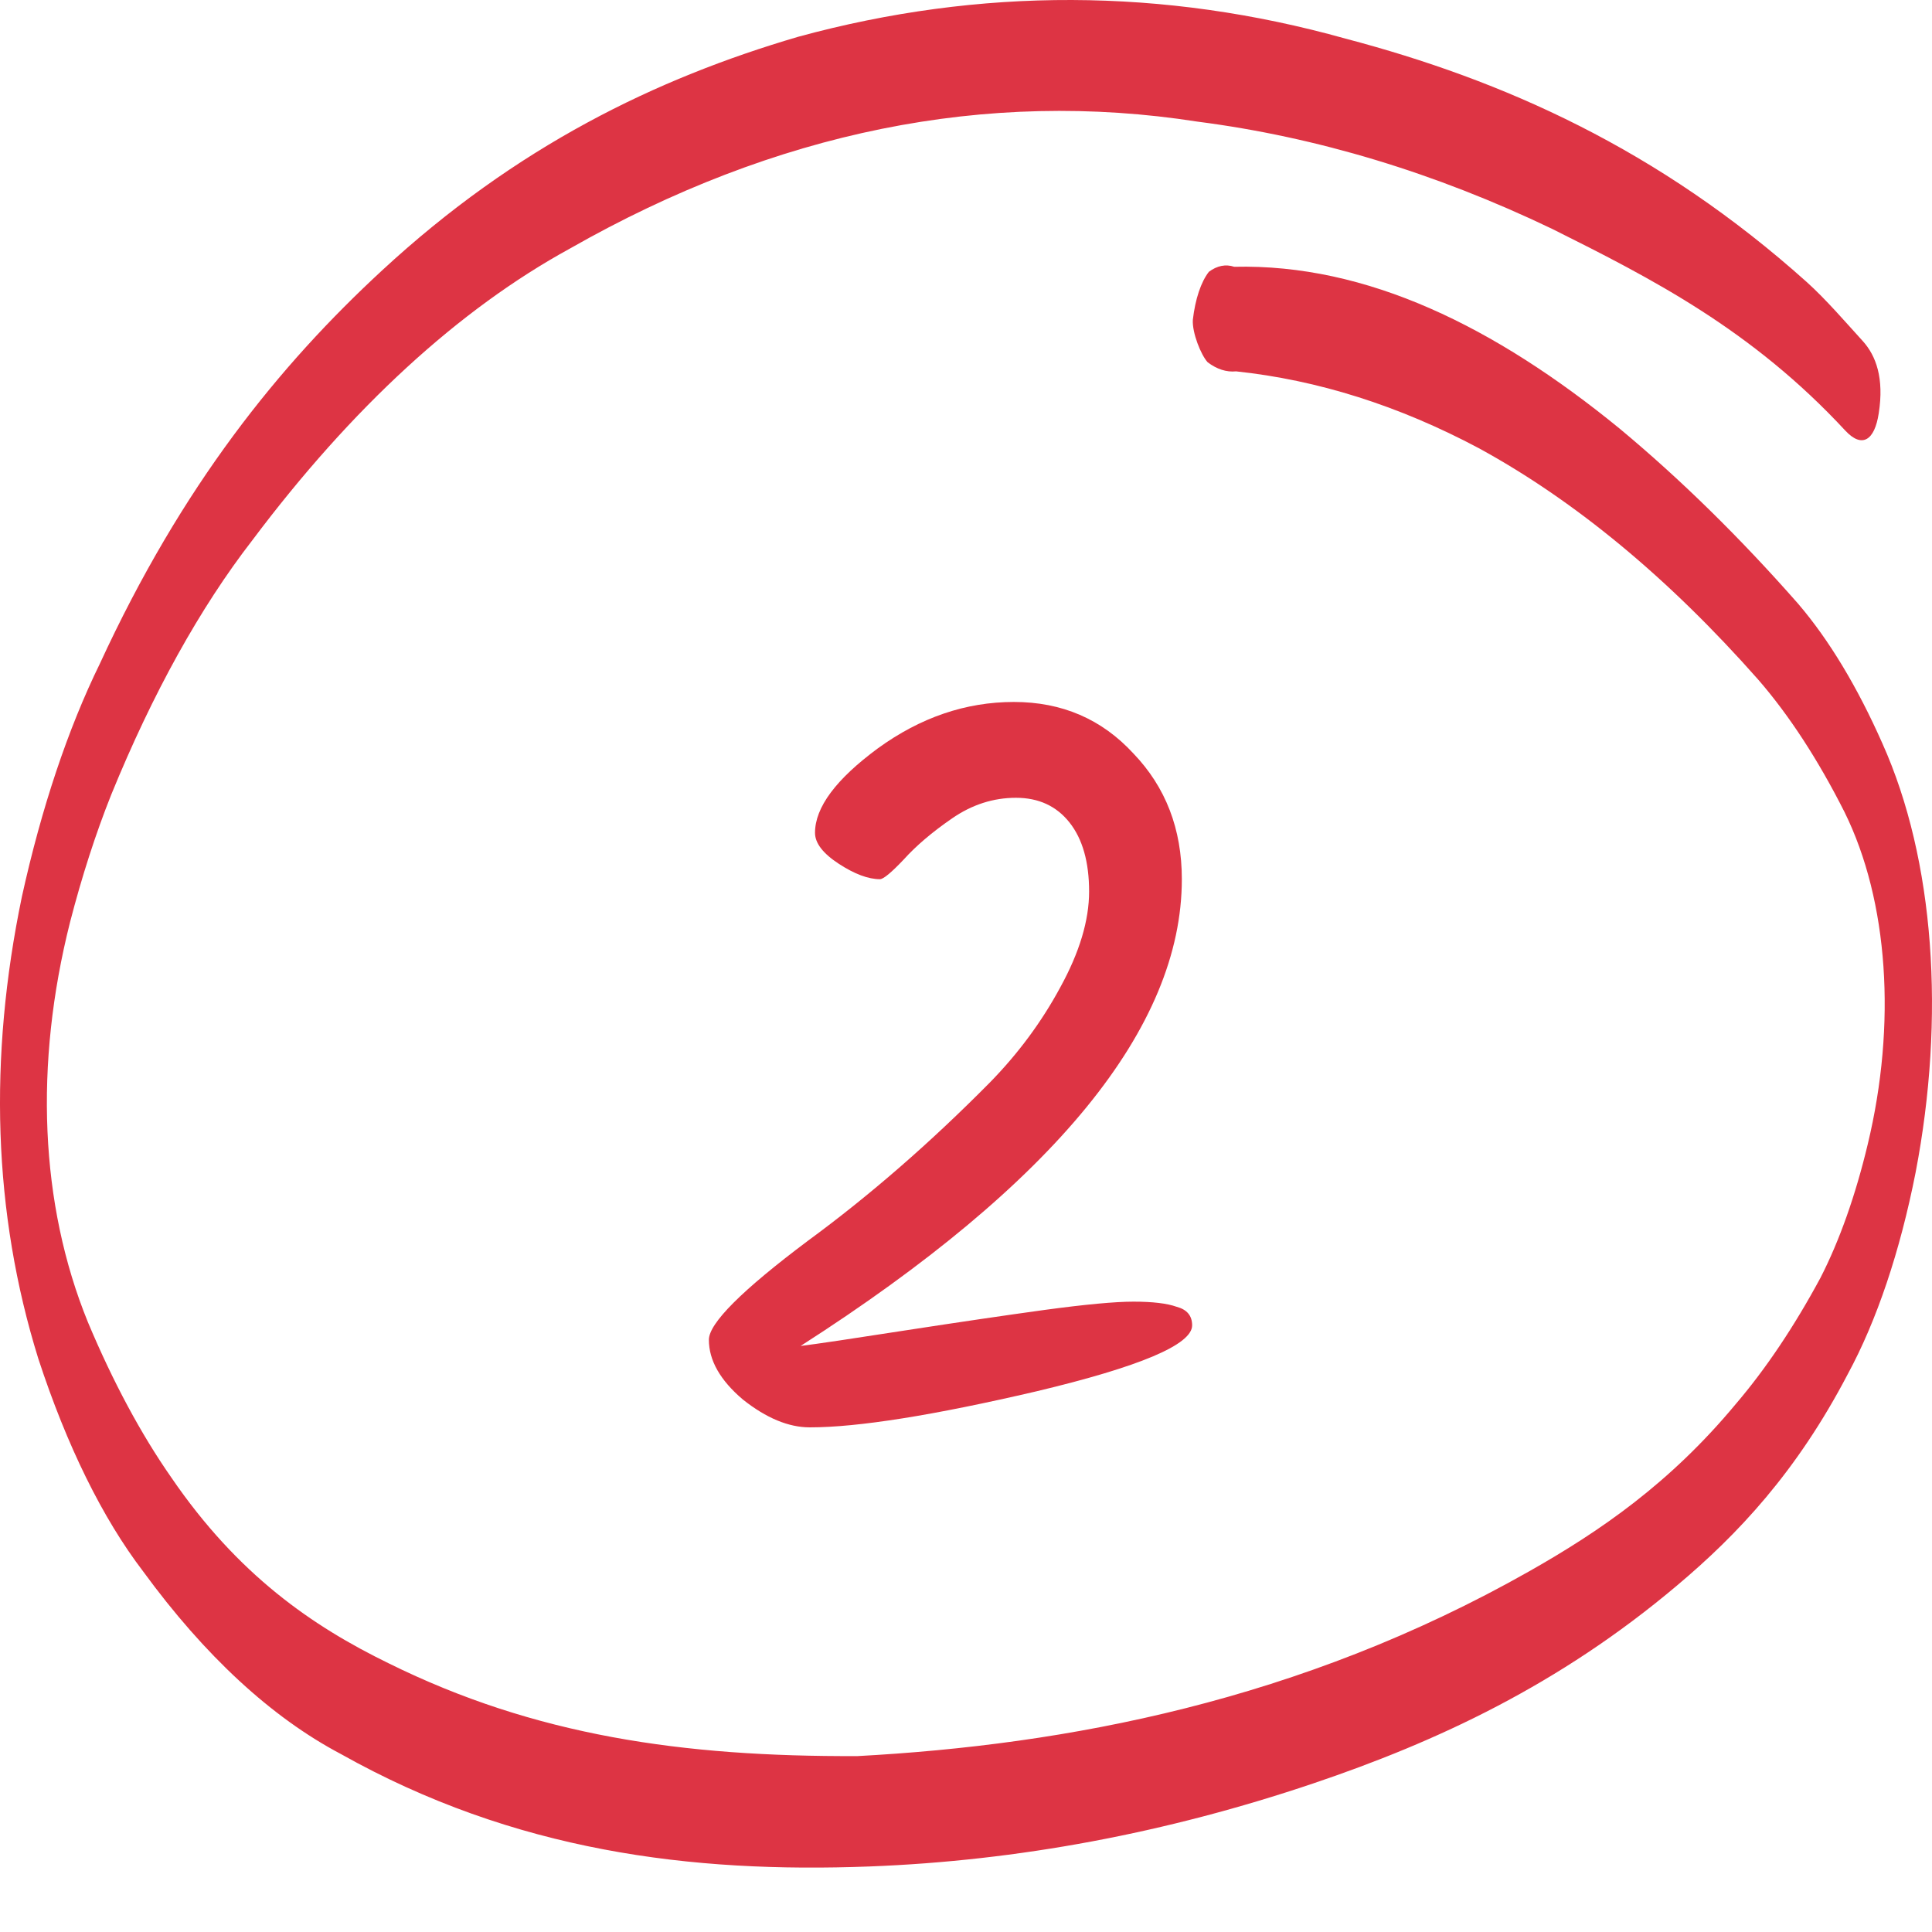
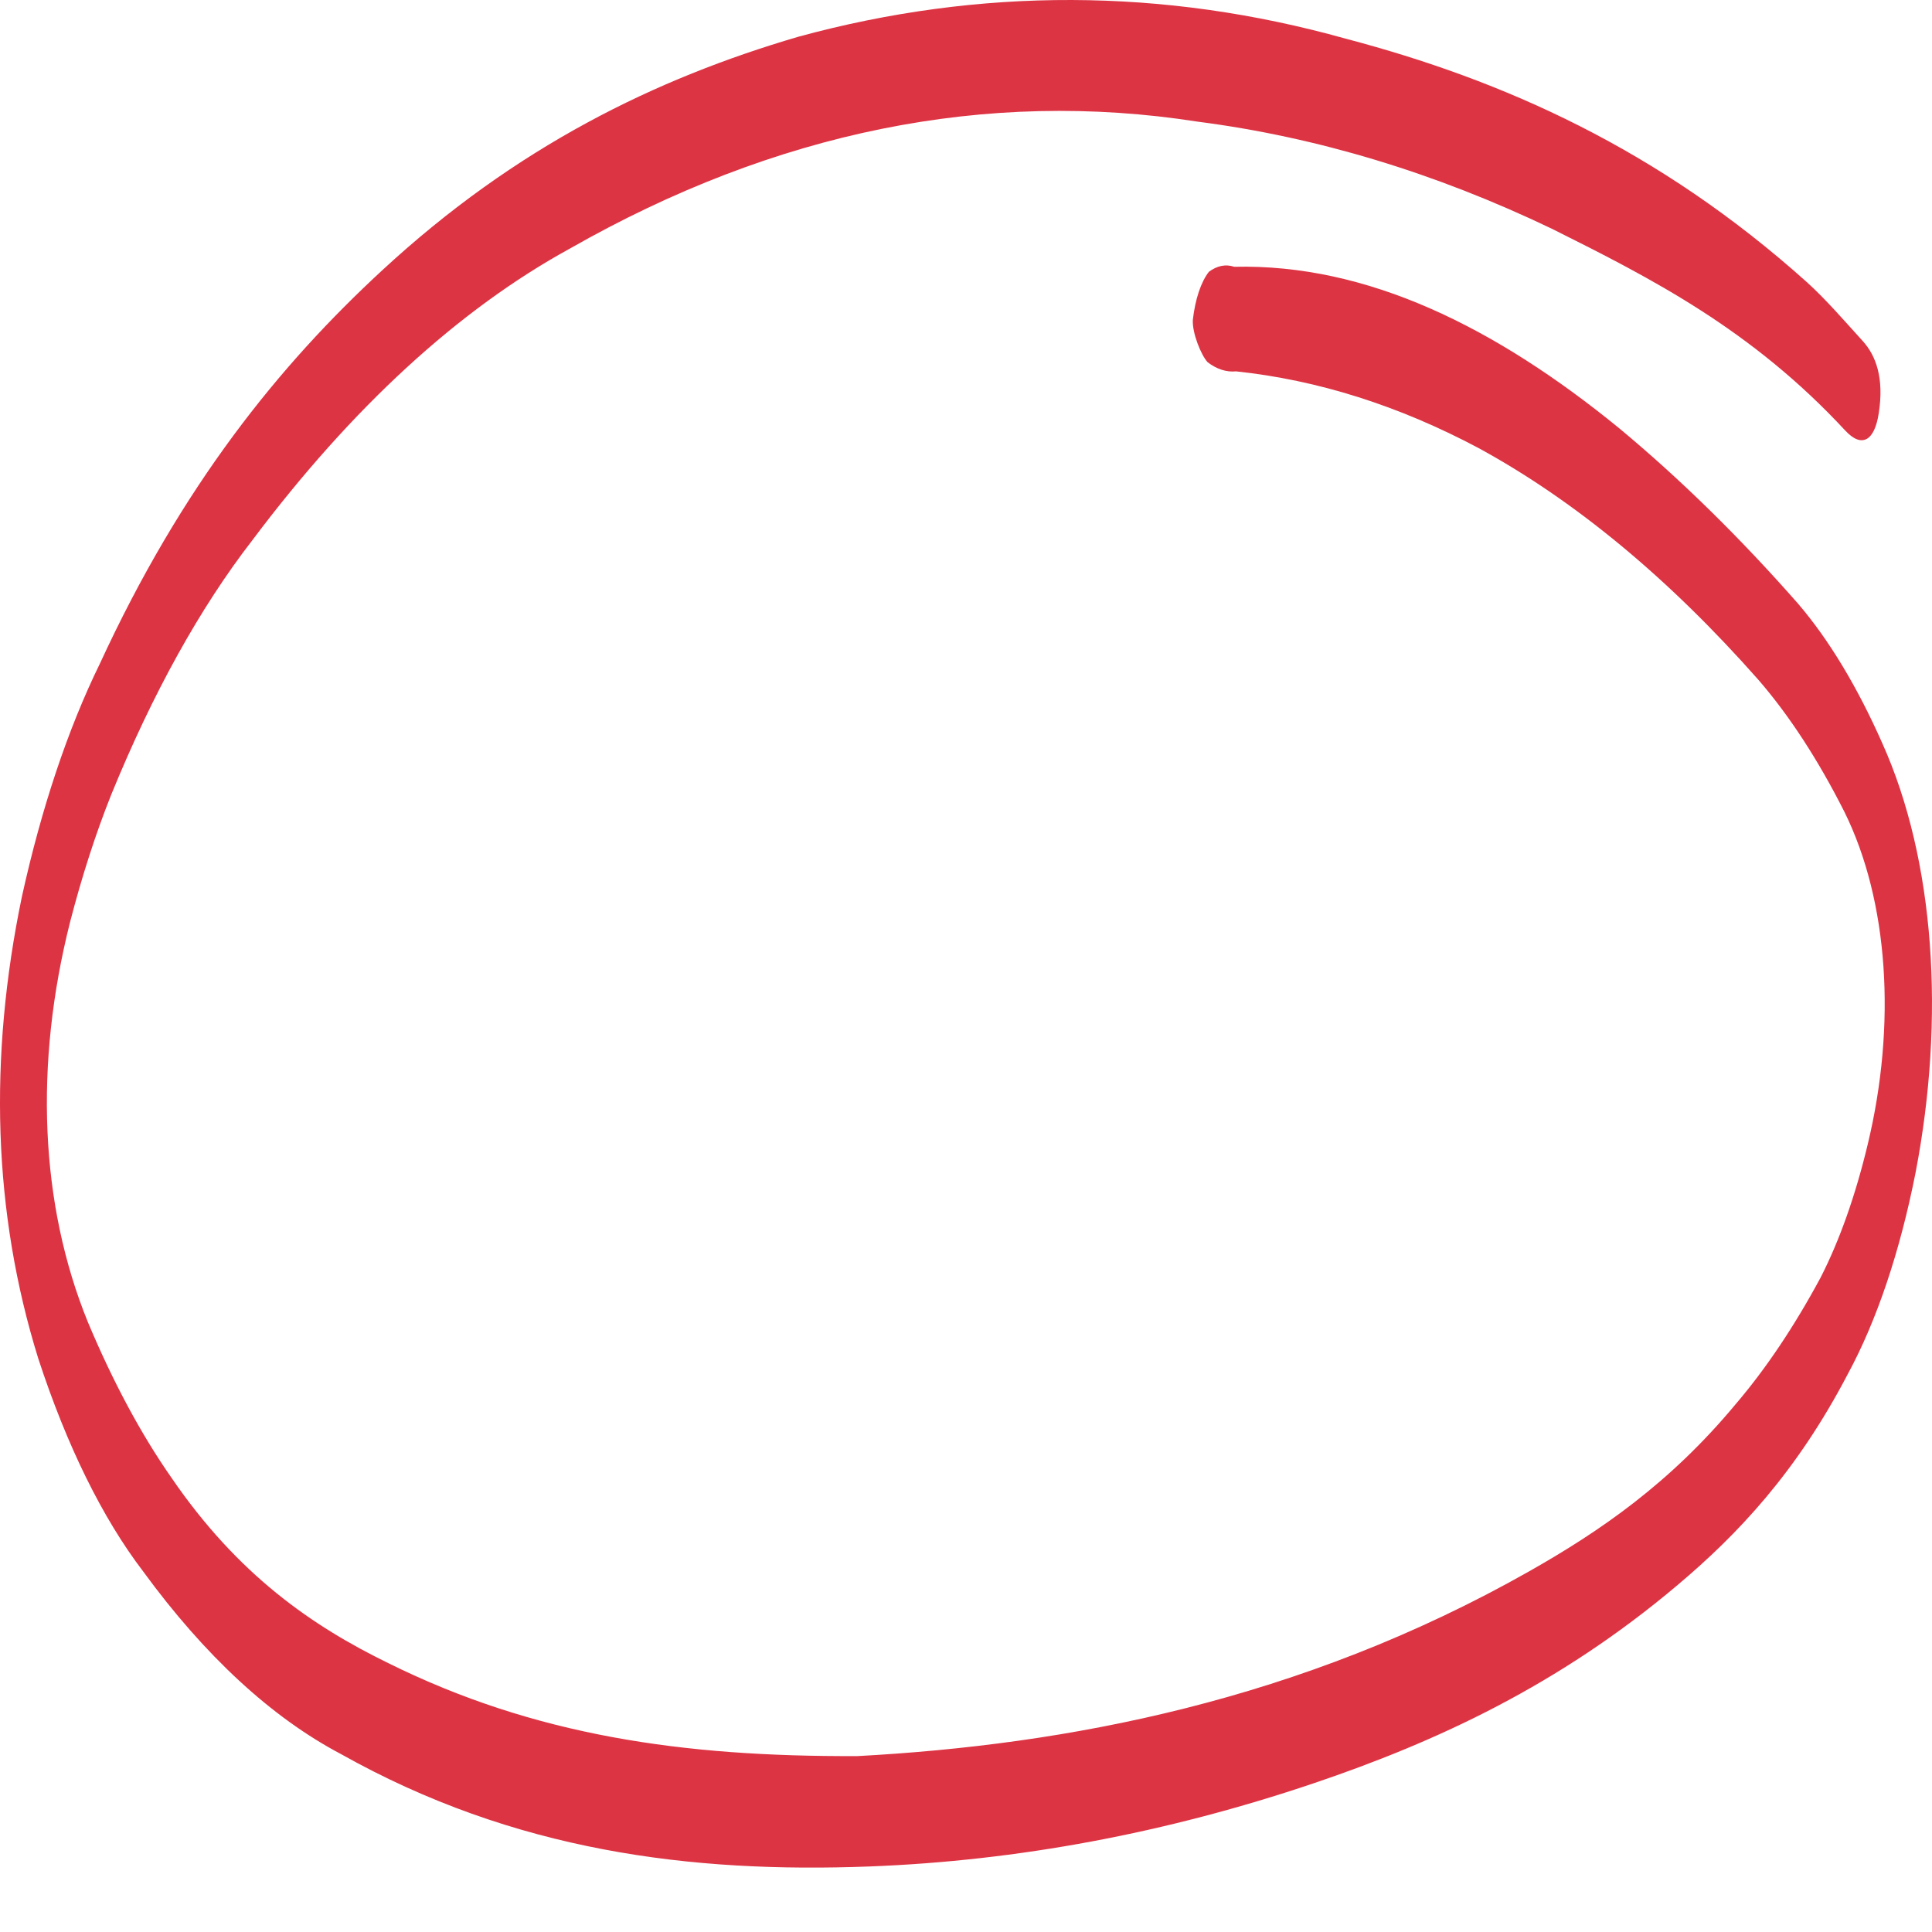
<svg xmlns="http://www.w3.org/2000/svg" width="60" height="60" fill="none" viewBox="0 0 60 60">
-   <path fill="#DD3444" d="M28.095 41.32c1.664-.256 3.115-.47 4.352-.64 1.259-.17 2.176-.256 2.752-.256.598 0 1.046.053 1.344.16.32.085.48.277.48.576 0 .597-1.61 1.28-4.832 2.048-3.2.747-5.547 1.12-7.04 1.12-.661 0-1.354-.288-2.08-.864-.704-.597-1.056-1.216-1.056-1.856 0-.512 1.024-1.536 3.072-3.072 1.92-1.408 3.808-3.05 5.664-4.928.875-.896 1.6-1.877 2.176-2.944.598-1.088.896-2.08.896-2.976 0-.917-.203-1.632-.608-2.144-.405-.512-.96-.768-1.664-.768s-1.365.213-1.984.64c-.619.427-1.12.853-1.504 1.28-.384.405-.63.608-.736.608-.363 0-.79-.16-1.28-.48-.49-.32-.736-.64-.736-.96 0-.79.65-1.664 1.952-2.624 1.323-.96 2.73-1.44 4.224-1.44 1.494 0 2.73.533 3.712 1.6 1.003 1.045 1.504 2.347 1.504 3.904 0 4.608-3.947 9.44-11.84 14.496.512-.064 1.59-.224 3.232-.48z" />
  <path fill="#DD3444" d="M26.618 54.538c6.5-.35 13.749-1.706 20.866-5.736 2.21-1.251 4.384-2.741 6.435-5.214.926-1.086 1.803-2.394 2.617-3.904.593-1.157 1.09-2.564 1.469-4.15.895-3.724.645-7.545-.723-10.317-.82-1.625-1.72-3.006-2.68-4.112-2.775-3.143-5.685-5.554-8.68-7.188-2.477-1.318-4.998-2.116-7.534-2.384-.299.03-.598-.067-.883-.283-.207-.224-.485-.916-.46-1.319.036-.315.099-.61.184-.866.086-.257.193-.469.314-.624.254-.19.522-.244.786-.156 4.12-.097 8.1 1.862 11.973 5.028 1.888 1.57 3.738 3.385 5.542 5.438.96 1.122 1.84 2.584 2.615 4.336 1.625 3.62 1.957 8.507 1.033 13.32-.484 2.459-1.208 4.609-2.11 6.272-1.585 3.032-3.407 4.969-5.304 6.563-3.664 3.091-7.462 4.85-11.3 6.146-4.566 1.54-9.168 2.401-13.778 2.577-5.527.209-11.019-.462-16.417-3.494-2.155-1.138-4.224-3.05-6.137-5.669-1.263-1.653-2.37-3.901-3.256-6.607-1.41-4.53-1.55-9.342-.51-14.348.607-2.753 1.428-5.207 2.42-7.233 2.558-5.55 5.573-9.267 8.767-12.217 4.165-3.852 8.504-5.96 12.925-7.256C30.44-.4 36.144-.38 41.788 1.2c4.888 1.288 9.707 3.419 14.332 7.568.592.536 1.162 1.2 1.738 1.833.4.447.66 1.14.488 2.234-.128.842-.516 1.095-1.033.544-2.912-3.143-6.009-4.723-9.112-6.272-3.633-1.742-7.315-2.854-11.015-3.33-6.54-1.021-13.108.307-19.483 3.94-3.452 1.89-6.775 4.94-9.866 9.06-1.62 2.091-3.099 4.756-4.383 7.903-.483 1.21-.91 2.535-1.278 3.956-1.115 4.417-.94 8.76.554 12.425.777 1.851 1.645 3.47 2.587 4.82 2.072 3.032 4.383 4.619 6.75 5.773 4.547 2.25 9.14 2.906 14.551 2.883z" />
</svg>